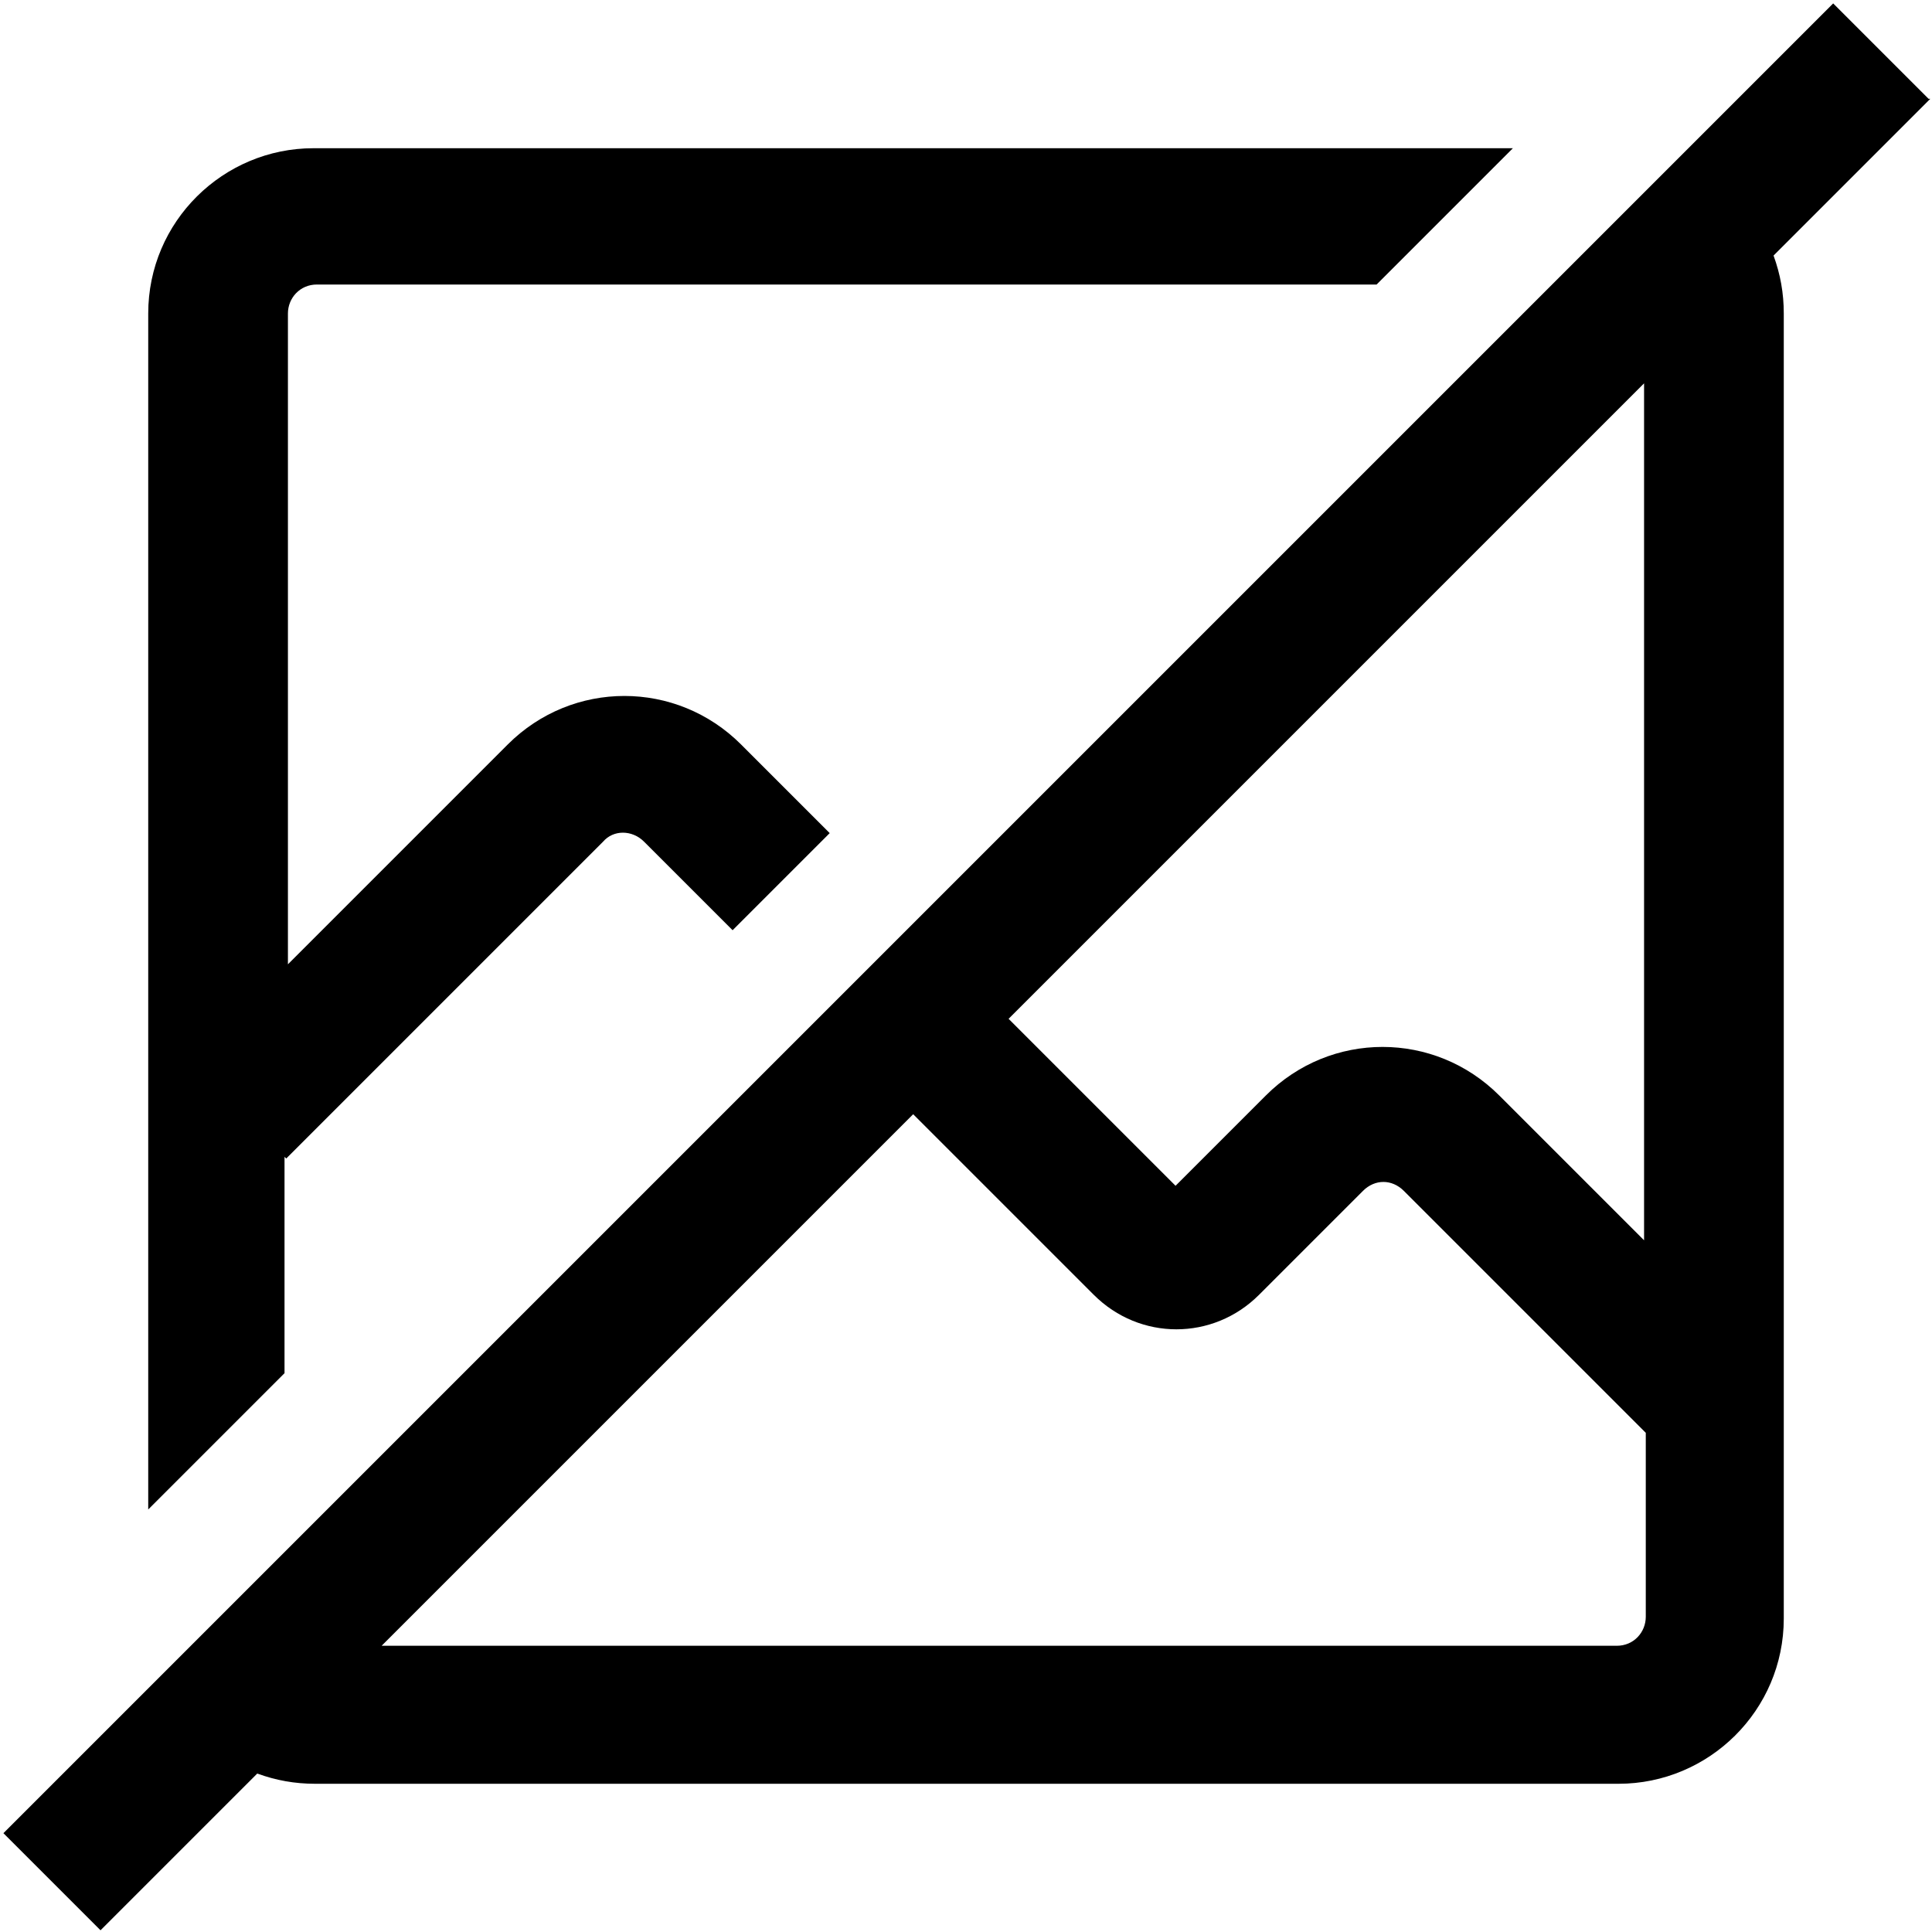
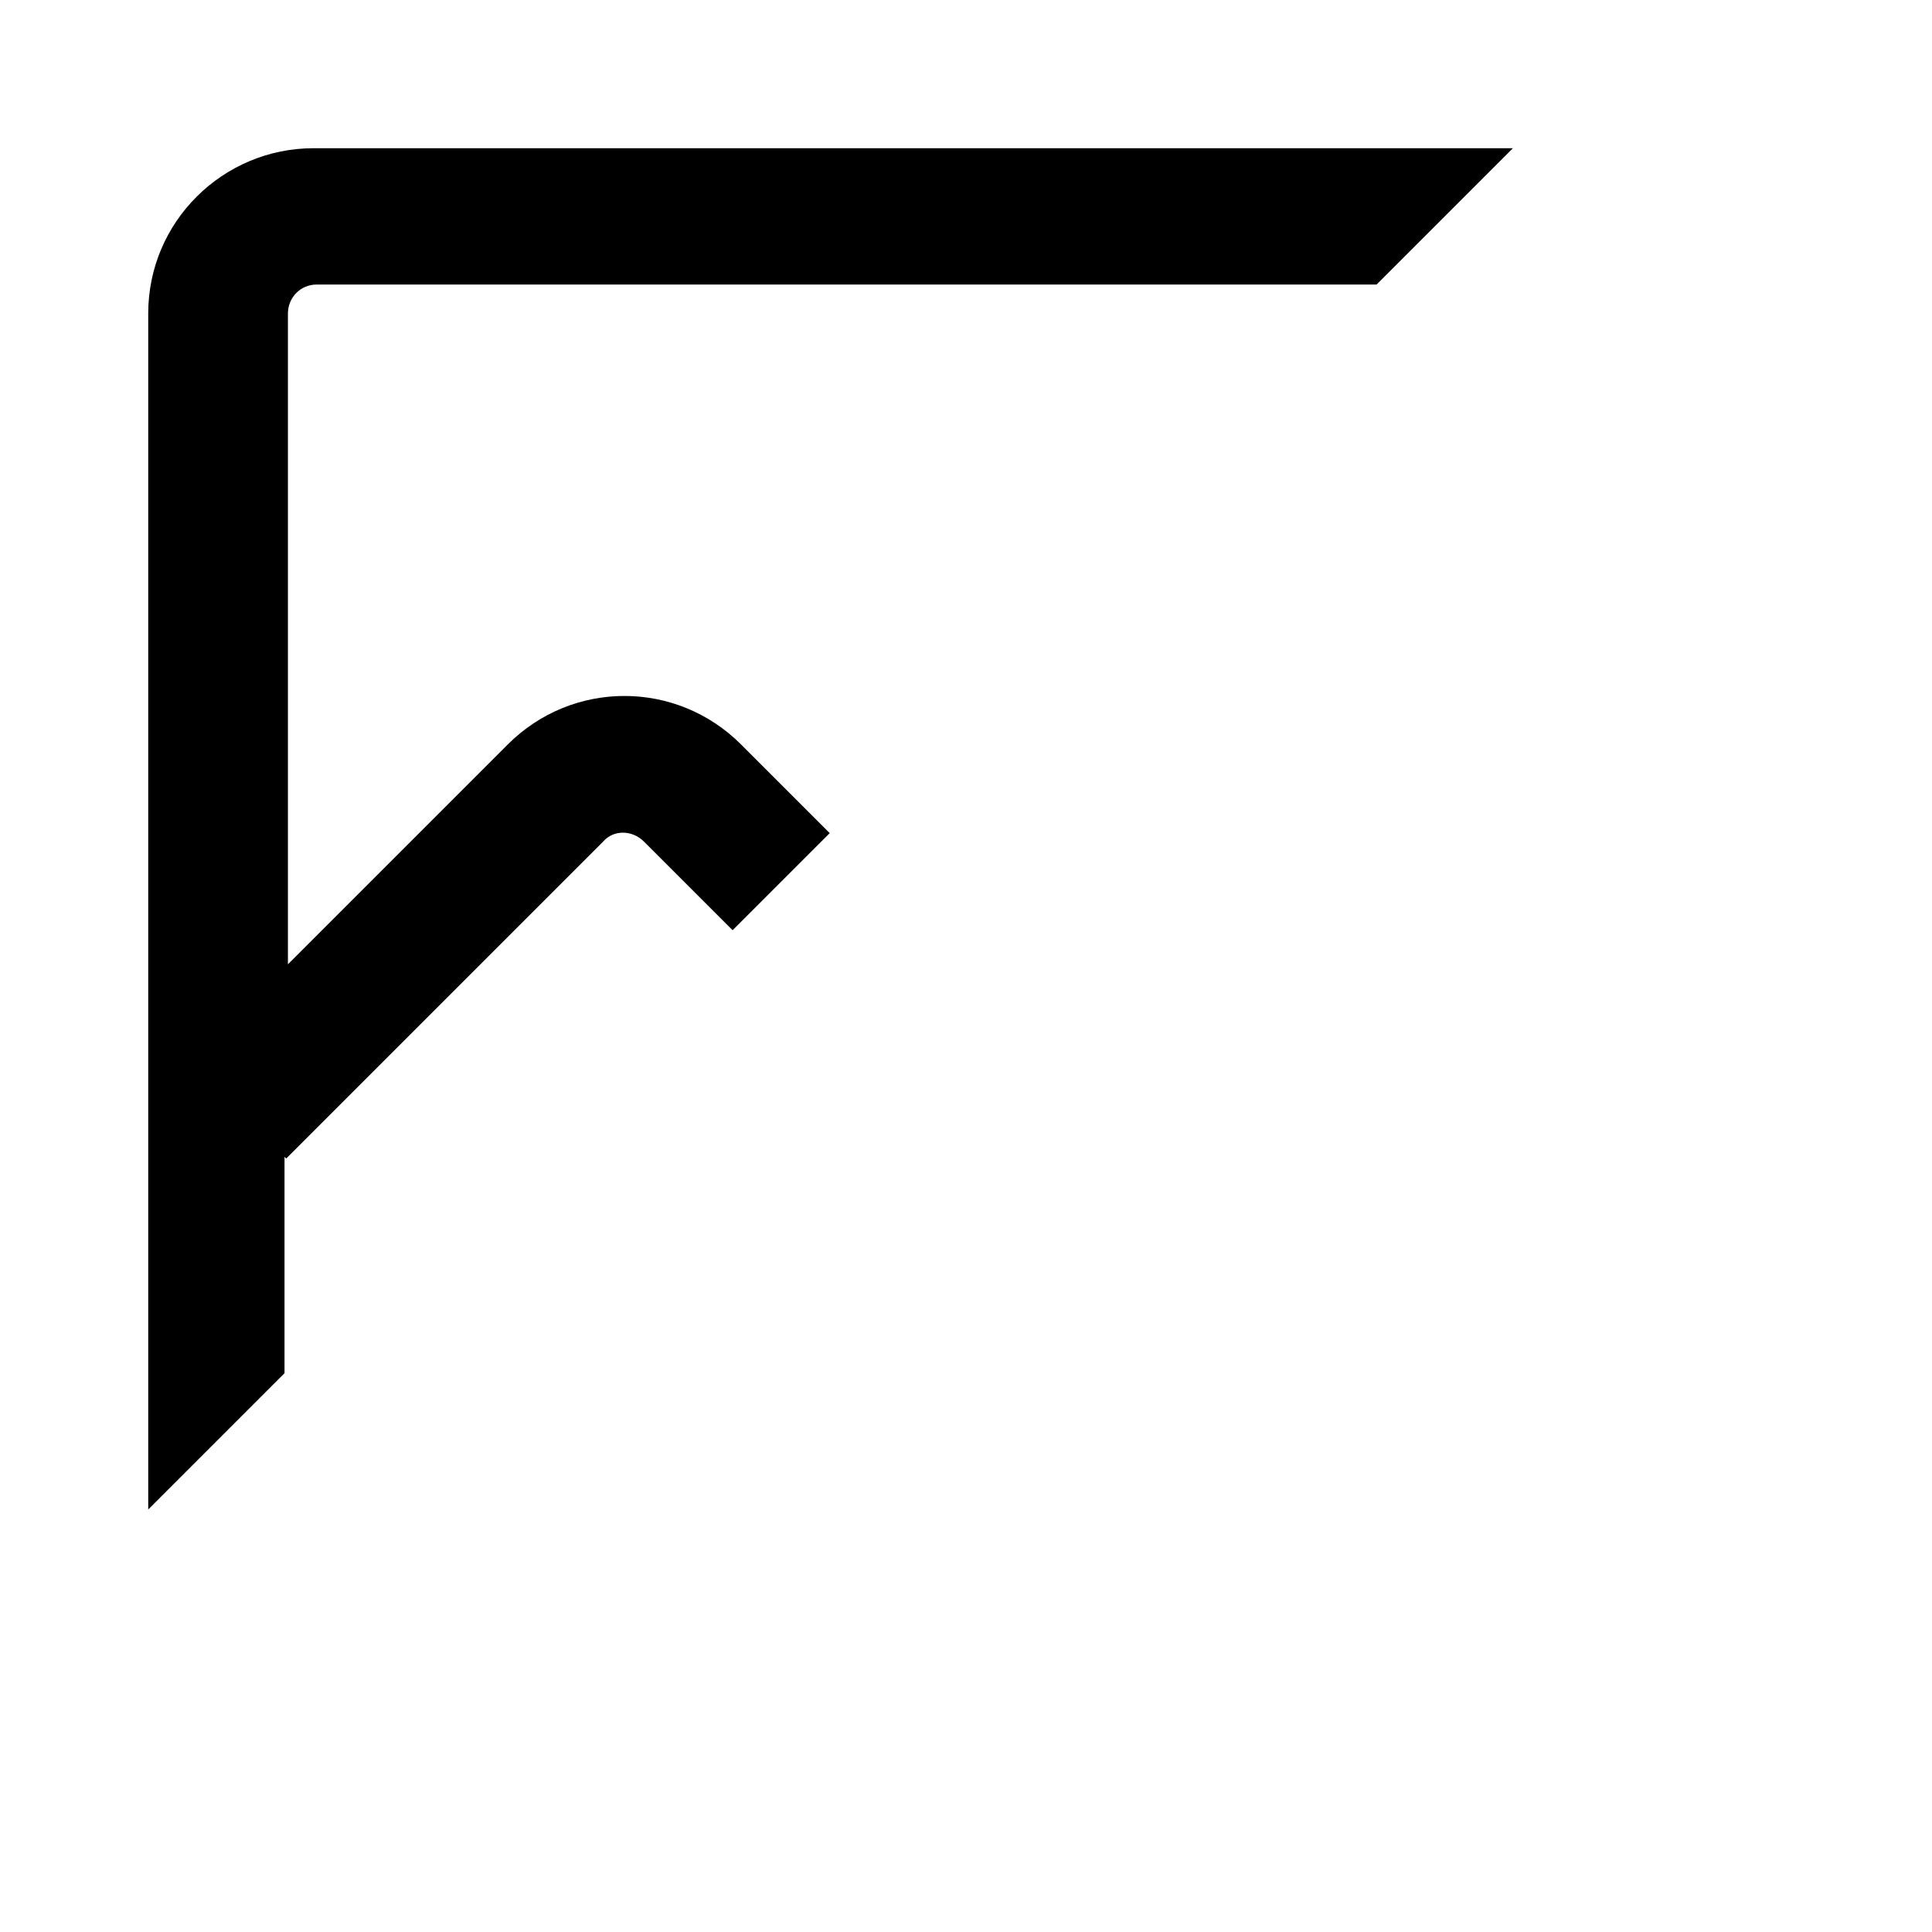
<svg xmlns="http://www.w3.org/2000/svg" class="Laag_1" data-name="Laag 1" version="1.1" viewBox="0 0 113.4 113.4">
  <defs>
    <style>
      .cls-1 {
        fill: #000;
        stroke-width: 0px;
      }
    </style>
  </defs>
-   <path class="cls-1" d="M113.2,5.8L107.6.2.2,107.6l5.7,5.7,9.2-9.2c1.1.4,2.2.6,3.4.6h76.5c5.3,0,9.7-4.3,9.7-9.7V18.4c0-1.2-.2-2.3-.6-3.4l9.2-9.2ZM95,96.6H22.4l31.2-31.2,10.6,10.6c2.7,2.7,7,2.7,9.7,0l6.1-6.1c.7-.7,1.7-.7,2.4,0l14.2,14.2v10.8c0,.9-.7,1.7-1.7,1.7ZM96.6,72.9l-8.6-8.6c-3.8-3.8-9.9-3.8-13.7,0l-5.3,5.3-9.8-9.8,37.3-37.3v50.5Z" />
  <path class="cls-1" d="M16.8,68l18.6-18.6c.6-.7,1.7-.7,2.4,0l5.2,5.2,5.7-5.7-5.2-5.2c-3.8-3.8-9.9-3.8-13.7,0l-12.9,12.9V18.4c0-.9.7-1.7,1.7-1.7h62.2l8-8H18.4c-5.3,0-9.7,4.3-9.7,9.7v70.2l8-8v-12.7Z" />
</svg>